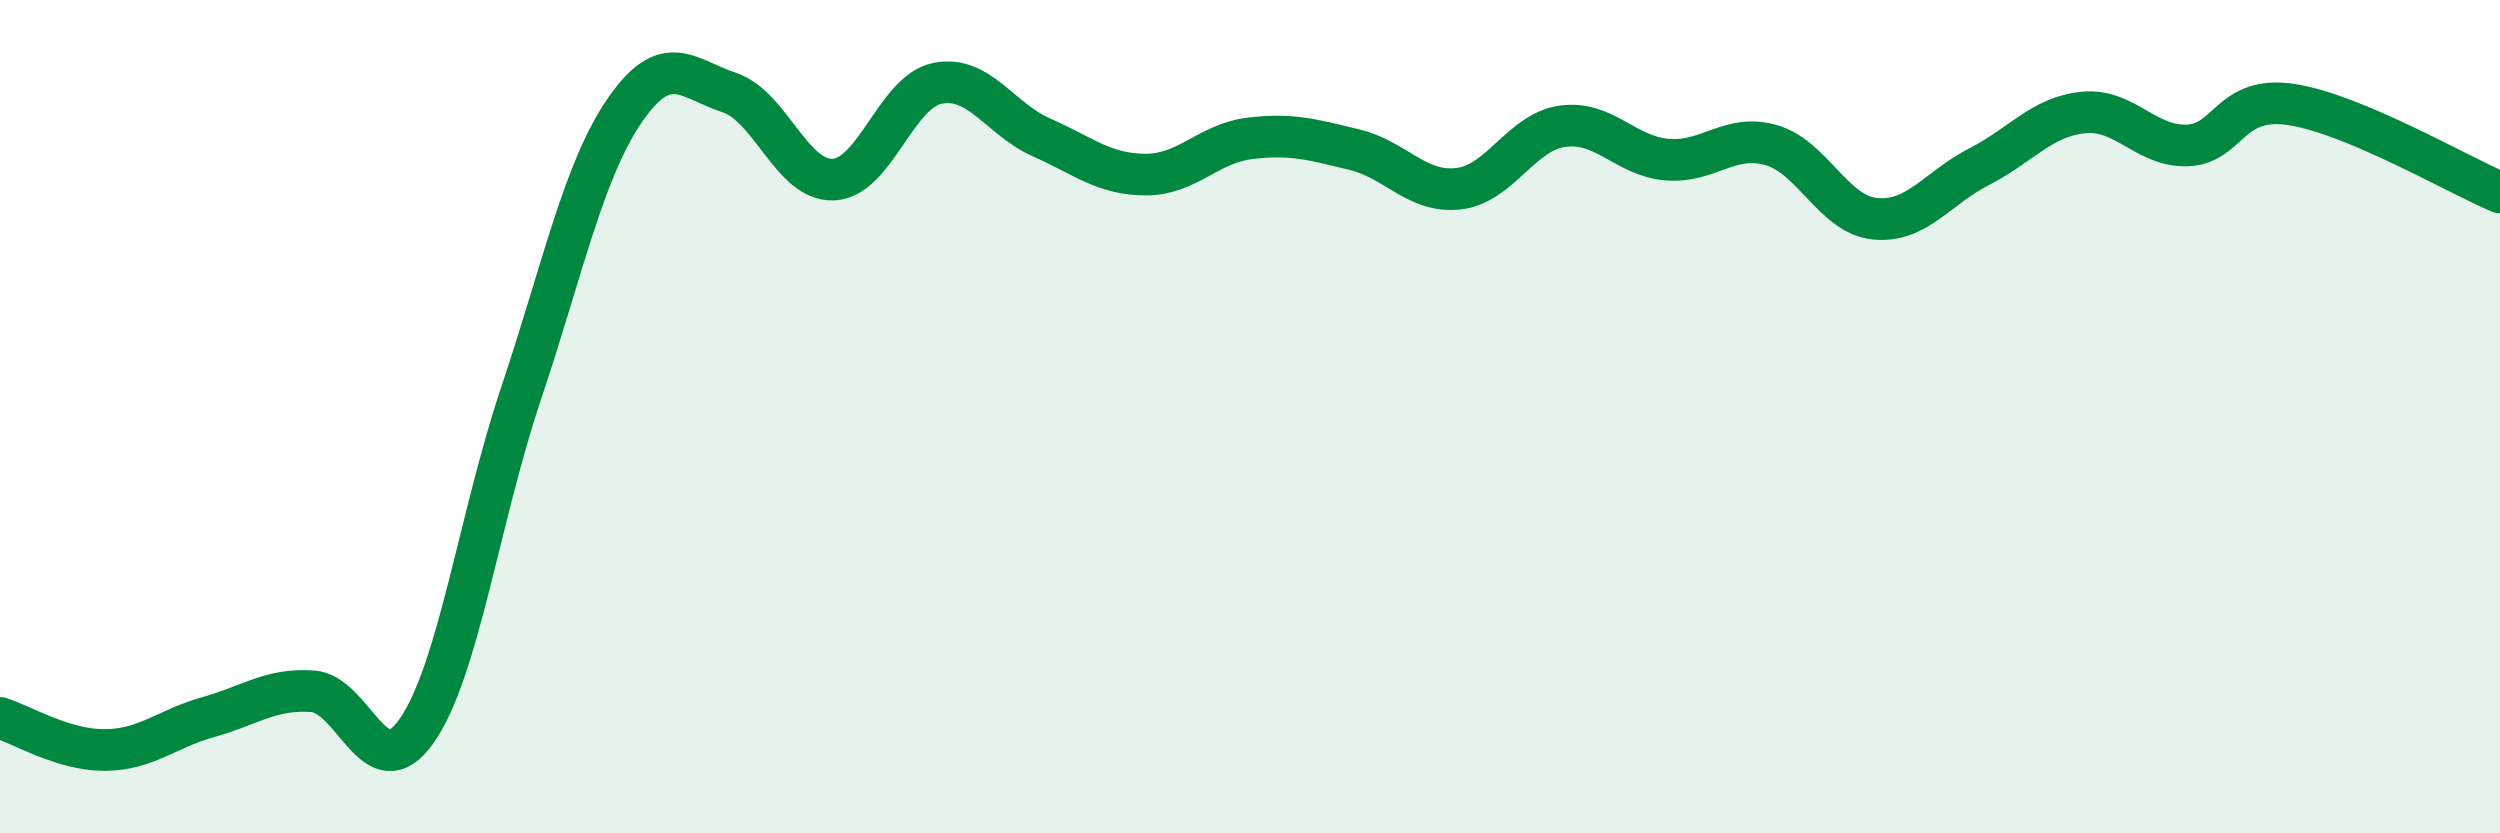
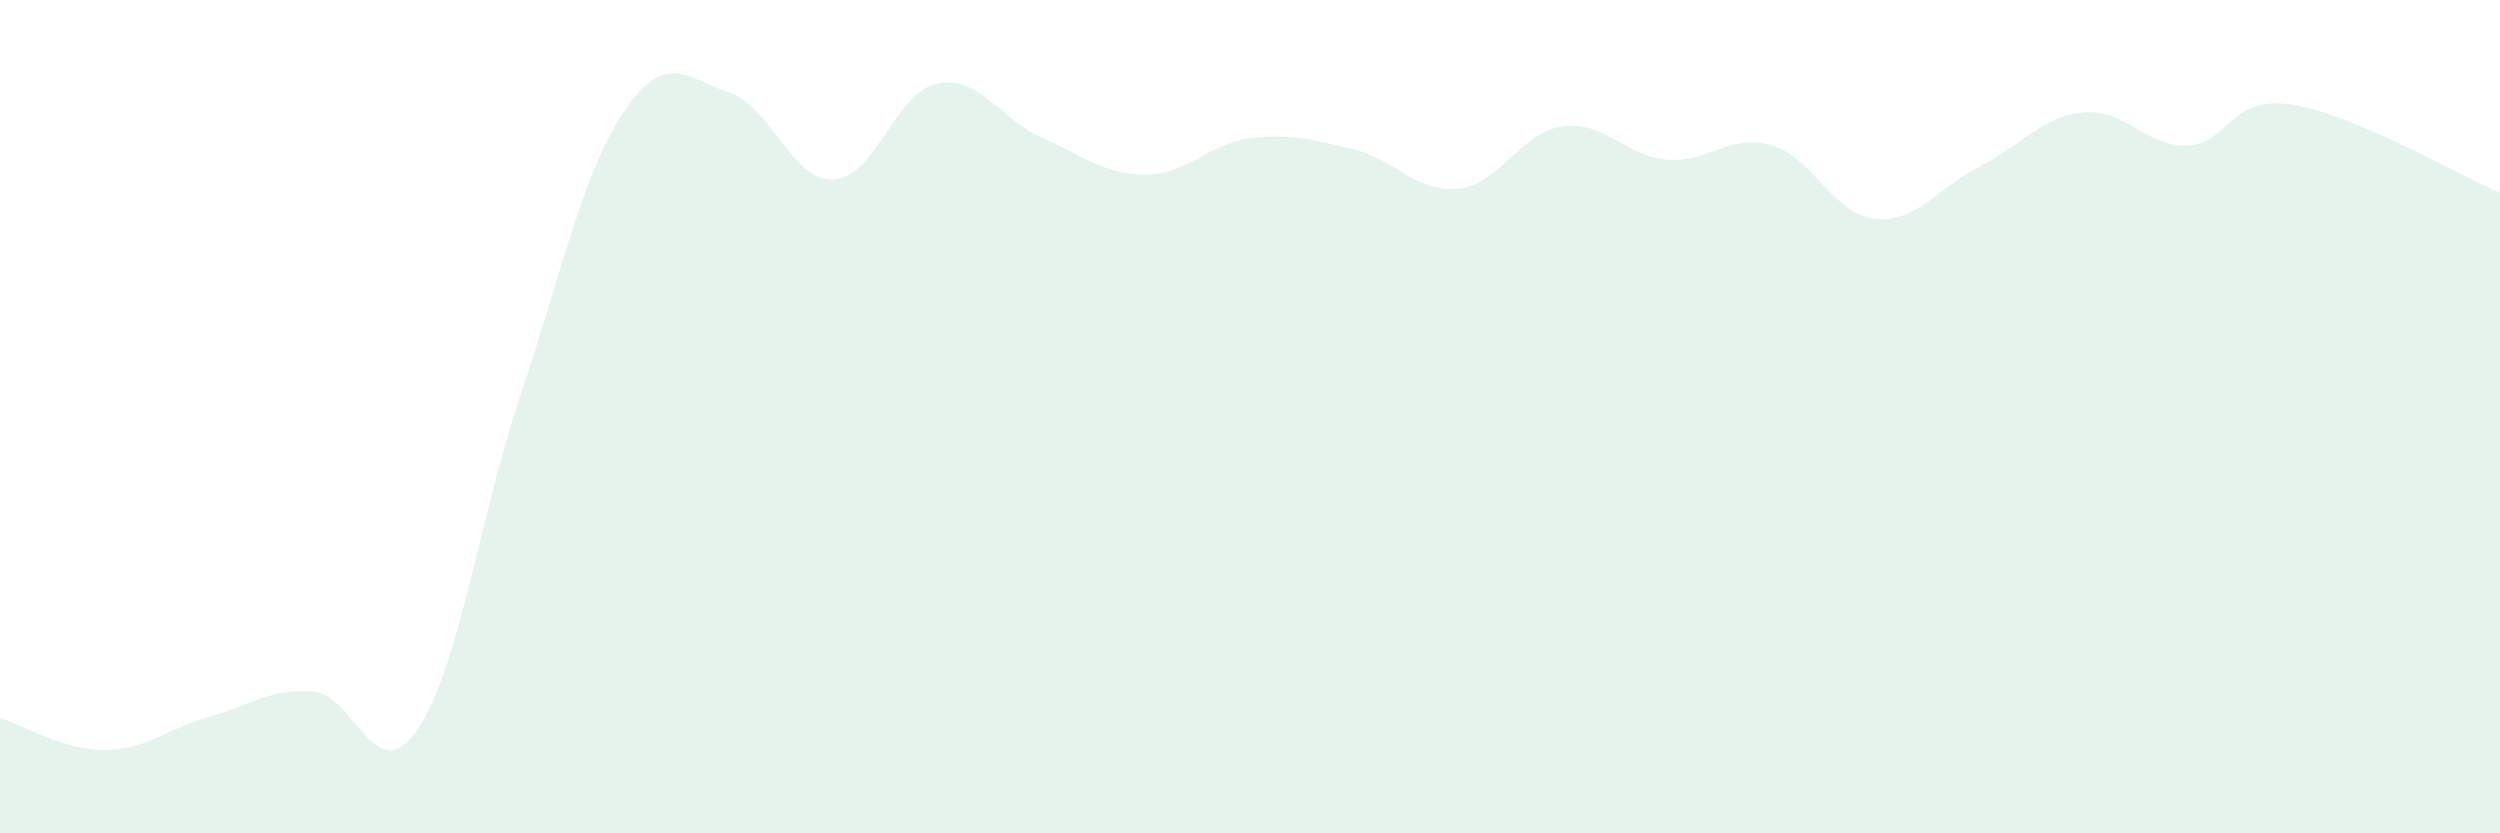
<svg xmlns="http://www.w3.org/2000/svg" width="60" height="20" viewBox="0 0 60 20">
  <path d="M 0,17.23 C 0.5,17.38 1.5,18 2.5,18 C 3.5,18 4,17.49 5,17.21 C 6,16.93 6.5,16.52 7.5,16.59 C 8.5,16.66 9,18.97 10,17.54 C 11,16.11 11.5,12.44 12.5,9.46 C 13.5,6.48 14,4.09 15,2.64 C 16,1.19 16.5,1.89 17.5,2.22 C 18.5,2.55 19,4.35 20,4.31 C 21,4.27 21.5,2.2 22.5,2 C 23.5,1.8 24,2.86 25,3.3 C 26,3.74 26.5,4.19 27.5,4.19 C 28.5,4.19 29,3.44 30,3.32 C 31,3.2 31.5,3.35 32.5,3.59 C 33.5,3.83 34,4.64 35,4.53 C 36,4.42 36.5,3.17 37.5,3.03 C 38.5,2.89 39,3.74 40,3.83 C 41,3.92 41.5,3.2 42.5,3.48 C 43.5,3.76 44,5.15 45,5.25 C 46,5.35 46.5,4.51 47.5,4 C 48.5,3.49 49,2.8 50,2.7 C 51,2.6 51.5,3.53 52.5,3.49 C 53.5,3.45 53.5,2.28 55,2.51 C 56.5,2.74 59,4.2 60,4.62L60 20L0 20Z" fill="#008740" opacity="0.1" stroke-linecap="round" stroke-linejoin="round" />
-   <path d="M 0,17.23 C 0.5,17.38 1.5,18 2.5,18 C 3.5,18 4,17.49 5,17.21 C 6,16.93 6.5,16.52 7.5,16.59 C 8.5,16.66 9,18.97 10,17.54 C 11,16.11 11.5,12.44 12.5,9.46 C 13.5,6.48 14,4.09 15,2.64 C 16,1.19 16.5,1.89 17.5,2.22 C 18.5,2.55 19,4.35 20,4.31 C 21,4.27 21.5,2.2 22.5,2 C 23.5,1.8 24,2.86 25,3.3 C 26,3.74 26.5,4.19 27.5,4.19 C 28.5,4.19 29,3.44 30,3.32 C 31,3.2 31.5,3.35 32.5,3.59 C 33.5,3.83 34,4.64 35,4.53 C 36,4.42 36.5,3.17 37.5,3.03 C 38.5,2.89 39,3.74 40,3.83 C 41,3.92 41.5,3.2 42.5,3.48 C 43.5,3.76 44,5.15 45,5.25 C 46,5.35 46.5,4.51 47.5,4 C 48.5,3.49 49,2.8 50,2.7 C 51,2.6 51.5,3.53 52.5,3.49 C 53.5,3.45 53.5,2.28 55,2.51 C 56.5,2.74 59,4.2 60,4.62" stroke="#008740" stroke-width="1" fill="none" stroke-linecap="round" stroke-linejoin="round" />
</svg>